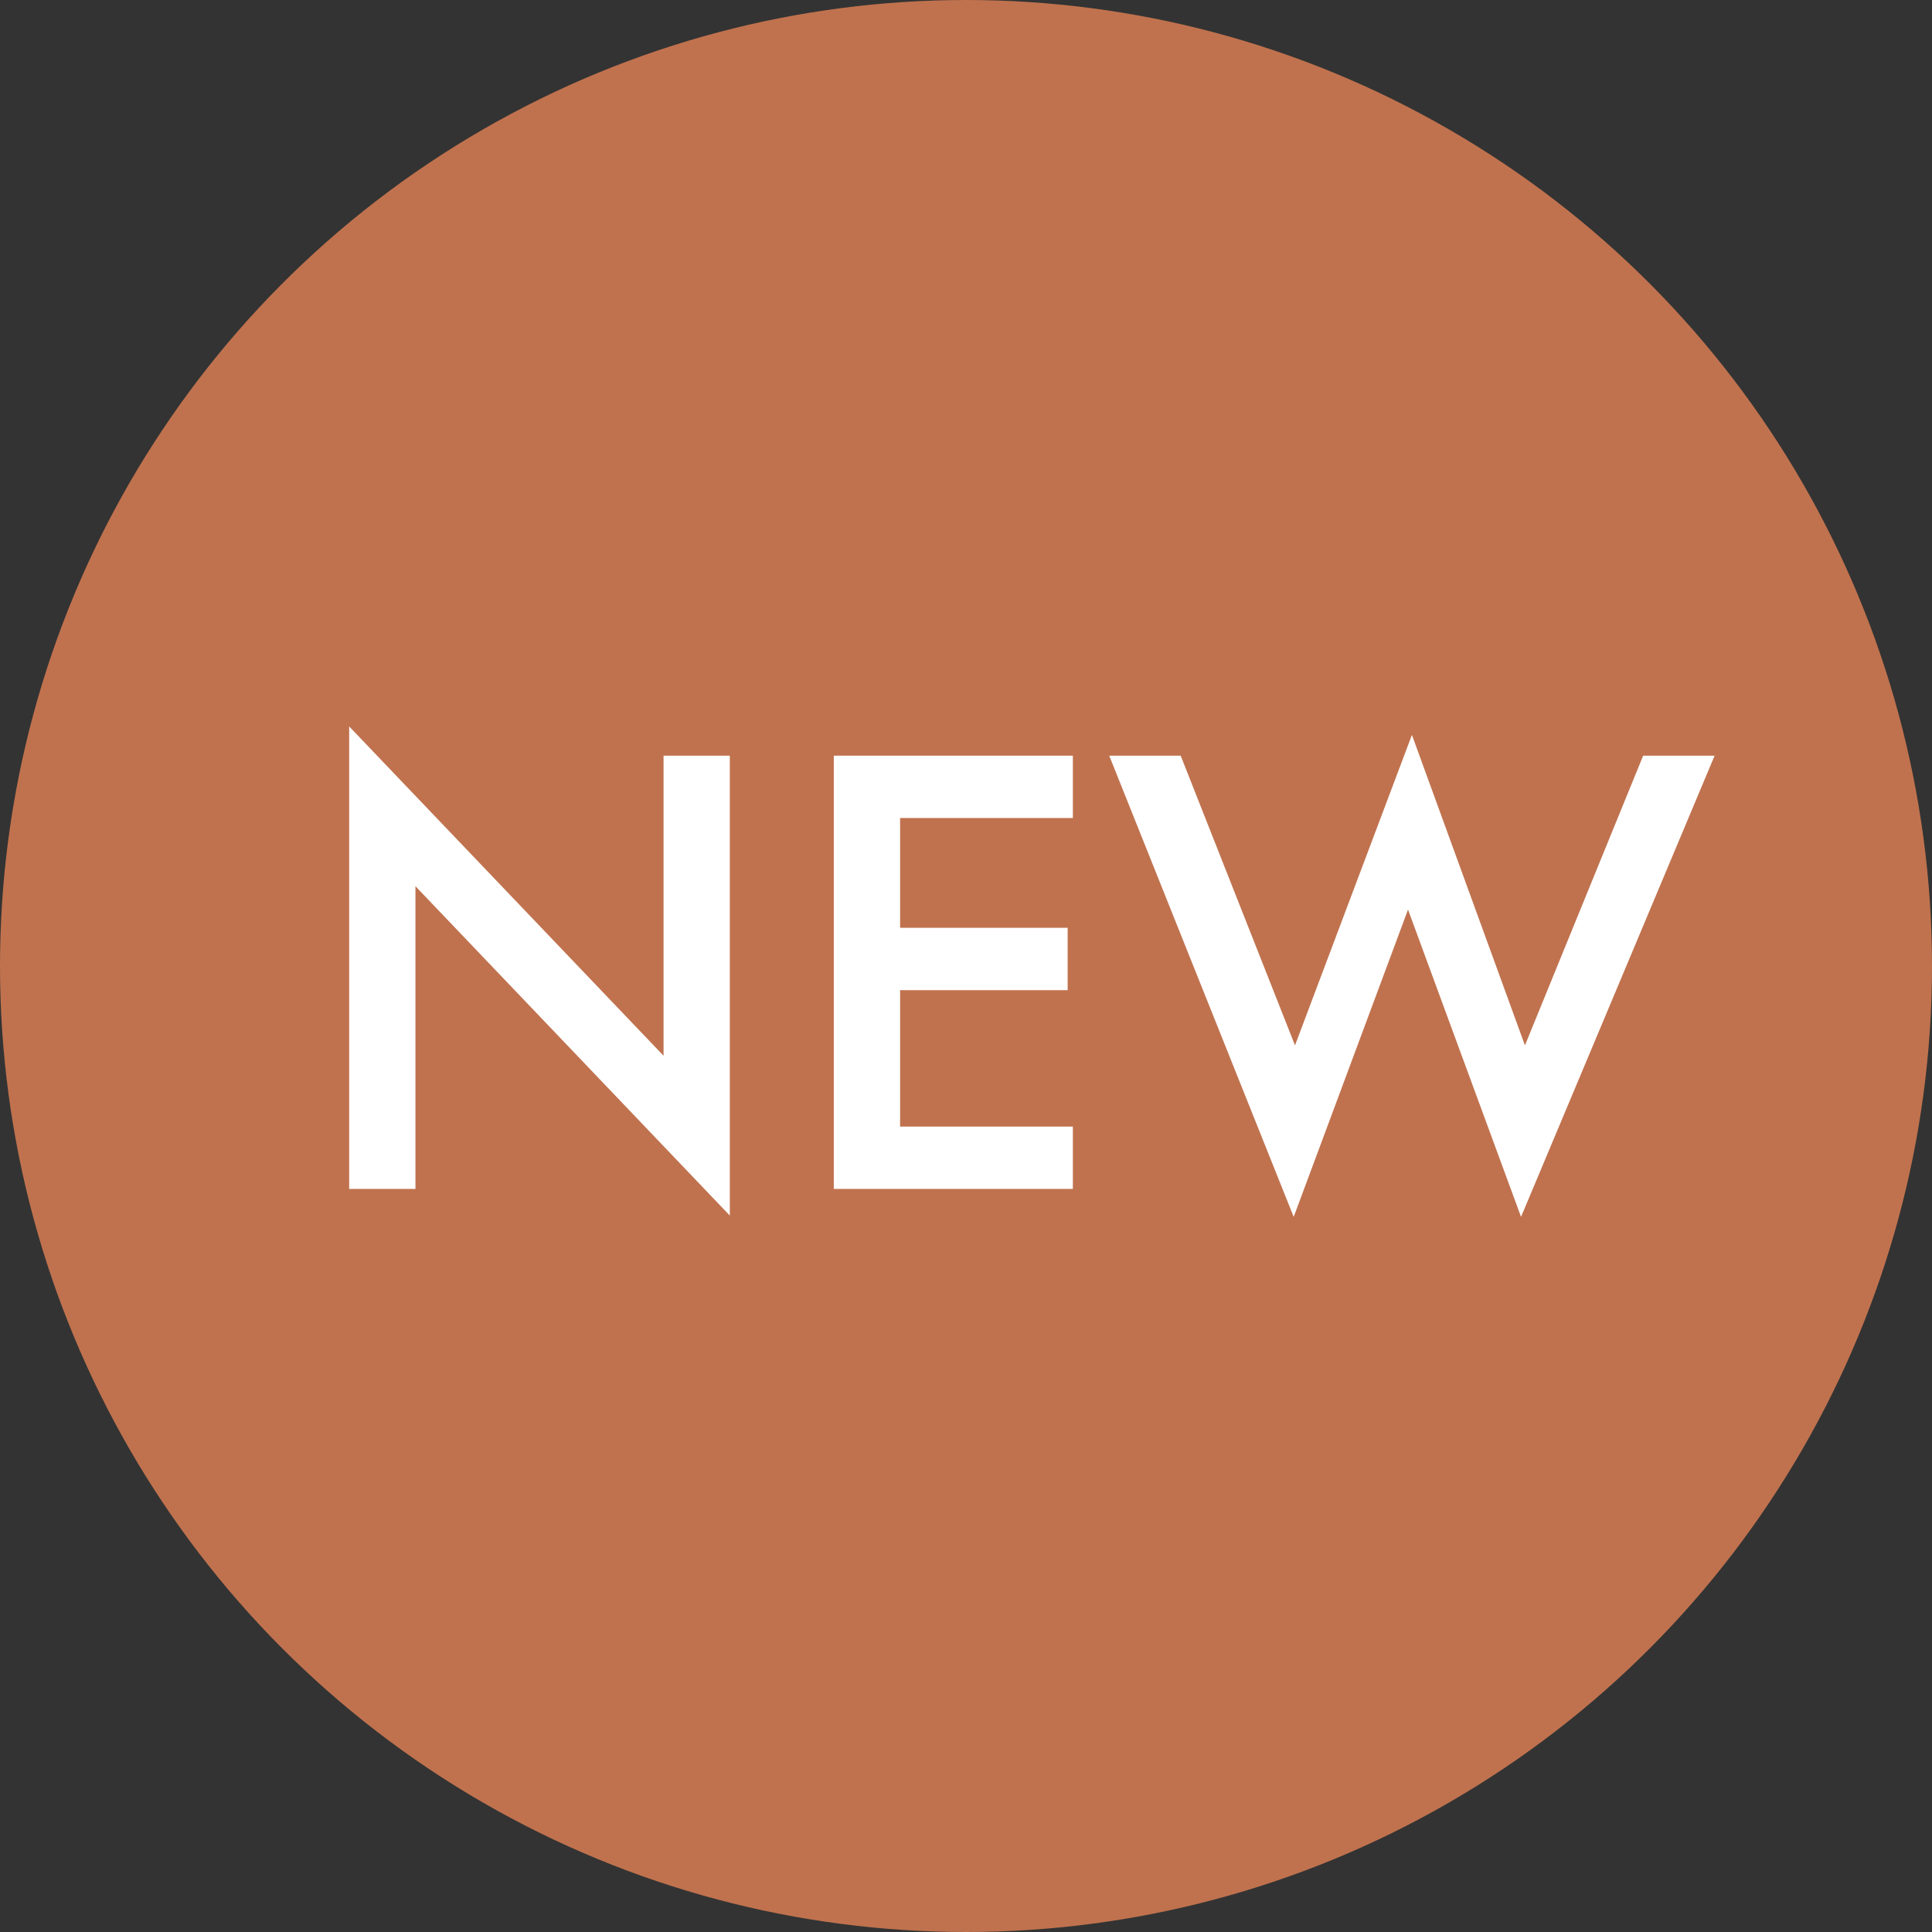
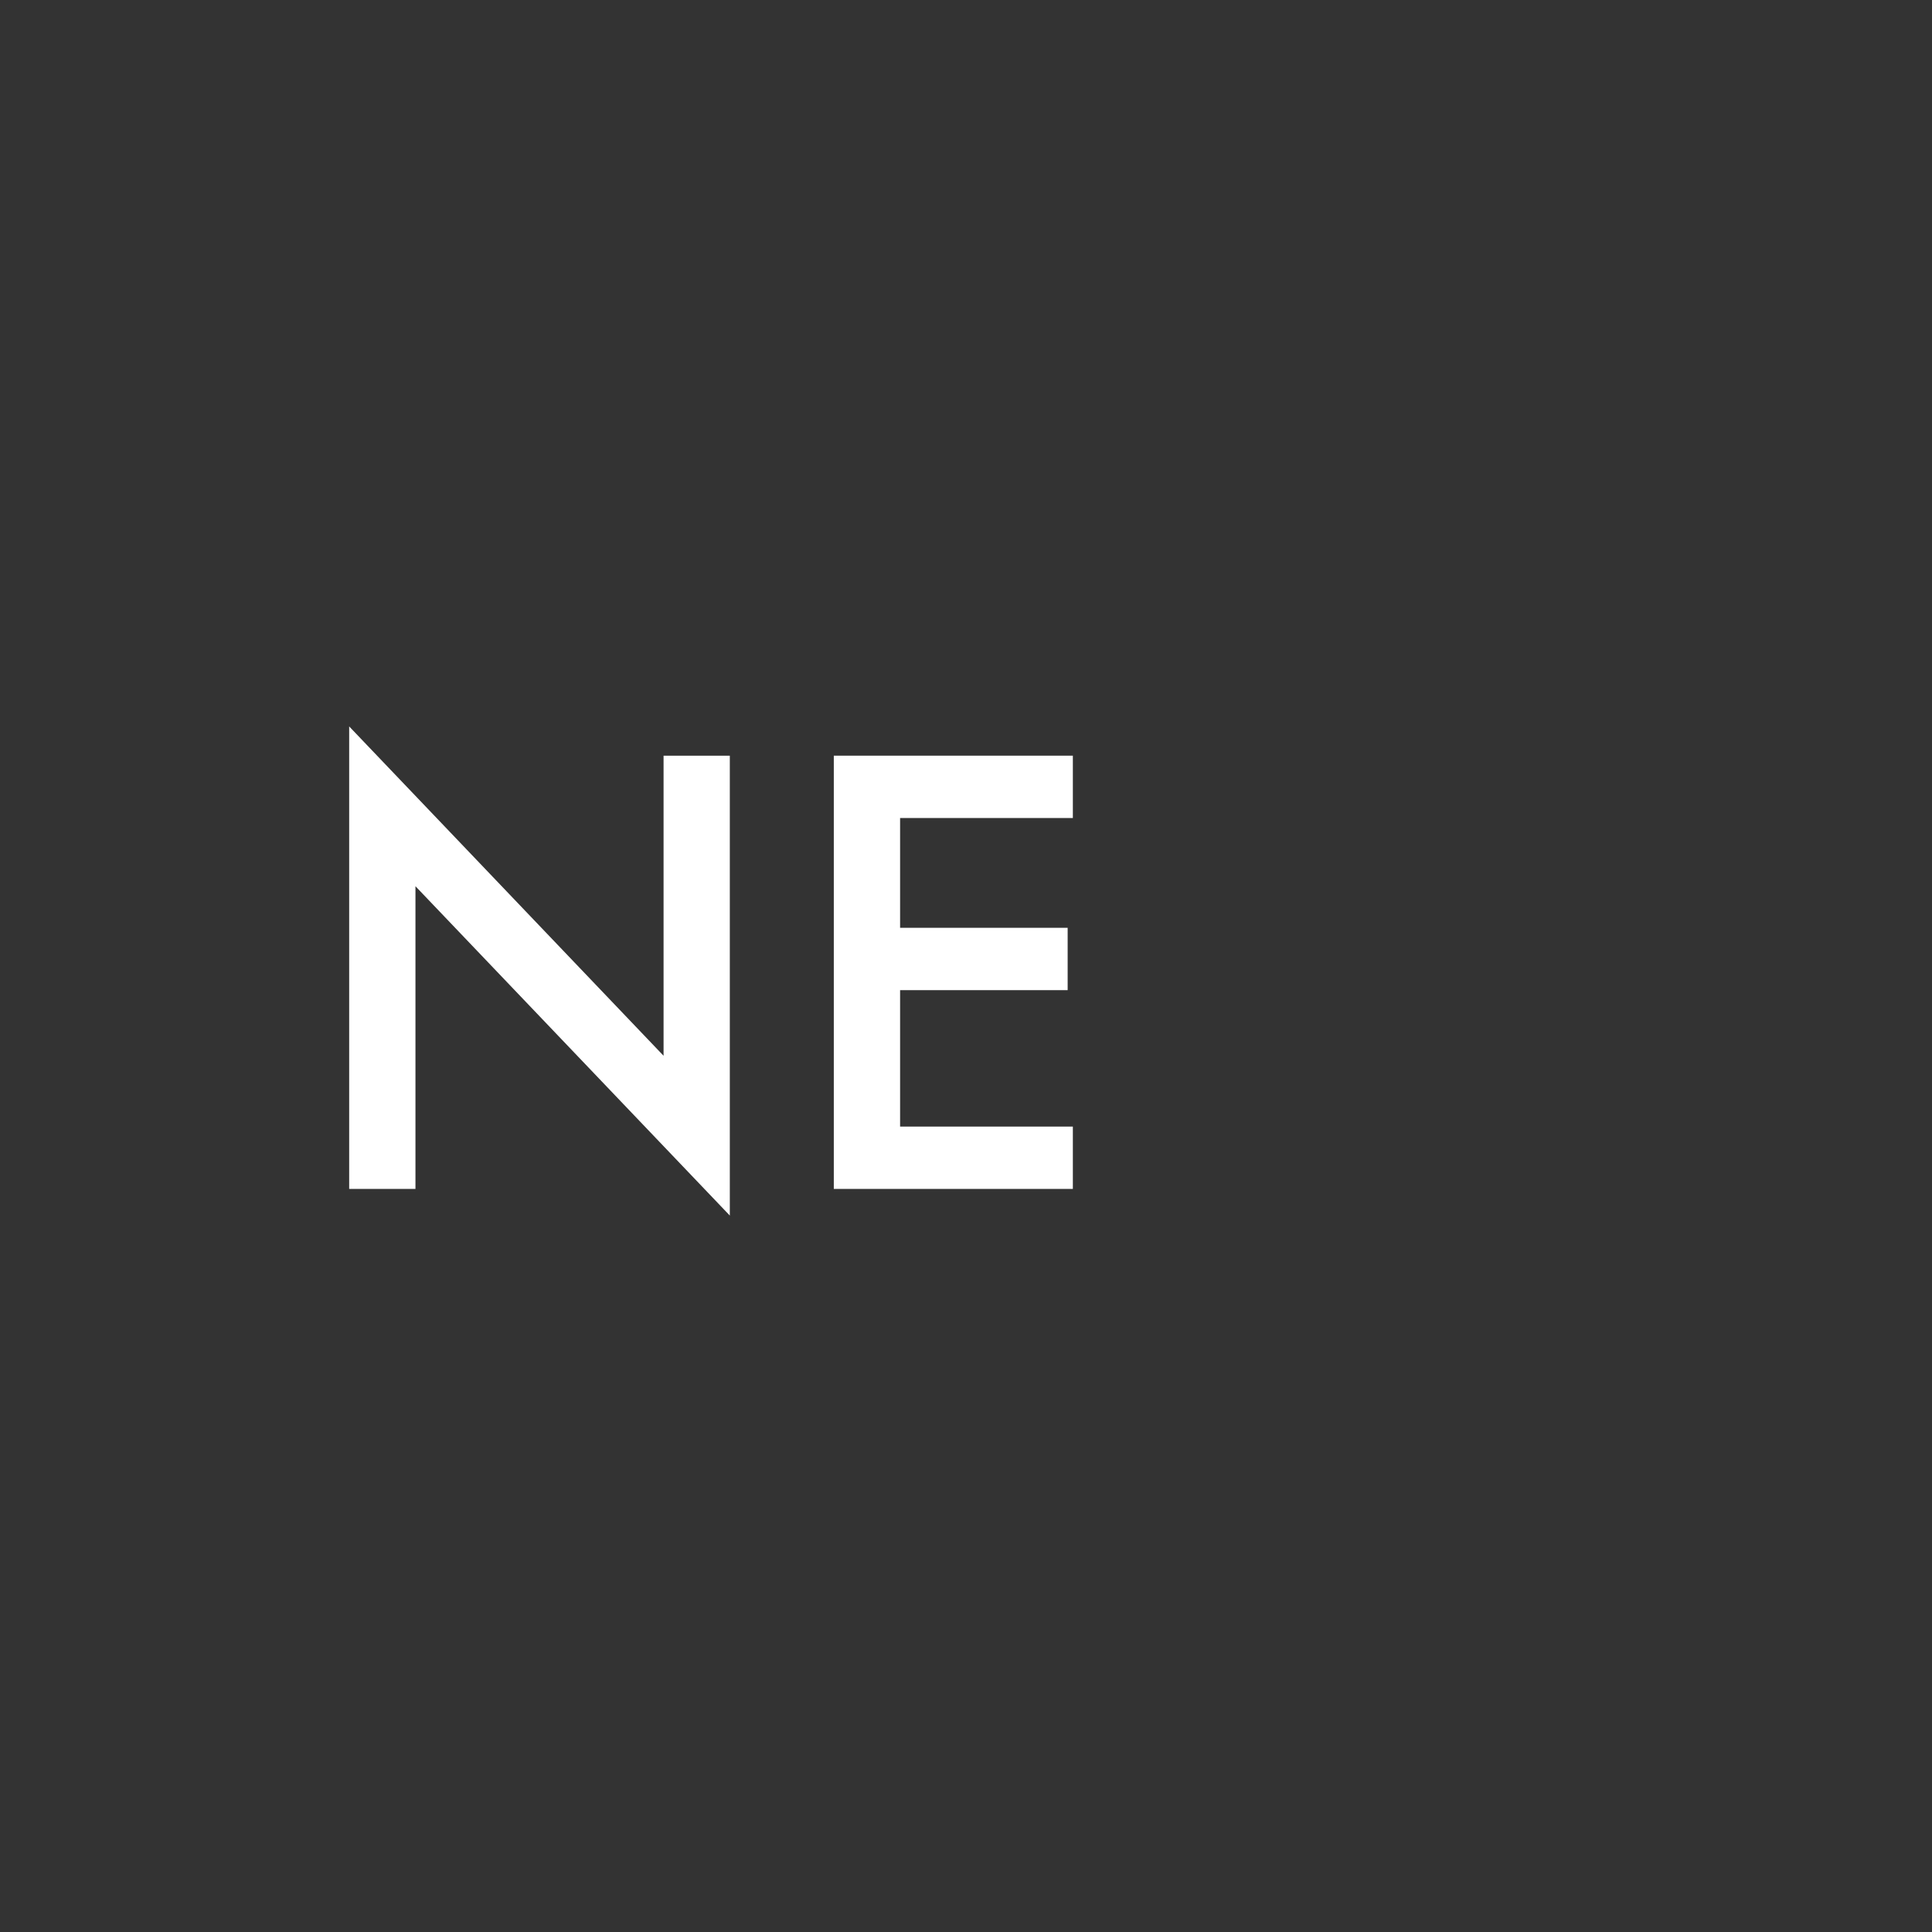
<svg xmlns="http://www.w3.org/2000/svg" width="52" height="52" viewBox="0 0 52 52" fill="none">
  <rect x="0" y="0" width="52" height="52" fill="#333333" stroke="none" />
-   <circle cx="26" cy="26" r="26" fill="#C0724E" />
  <path d="M11.182 32H9.398V19.552L17.86 28.416V20.339H19.643V32.717L11.182 23.853V32Z" fill="white" />
  <path d="M28.876 20.339V22.017H24.226V24.972H28.736V26.65H24.226V30.322H28.876V32H22.442V20.339H28.876Z" fill="white" />
-   <path d="M29.855 20.339H31.778L34.855 28.136L38.002 19.78L41.044 28.136L44.226 20.339H46.149L40.939 32.752L37.897 24.482L34.82 32.752L29.855 20.339Z" fill="white" />
</svg>